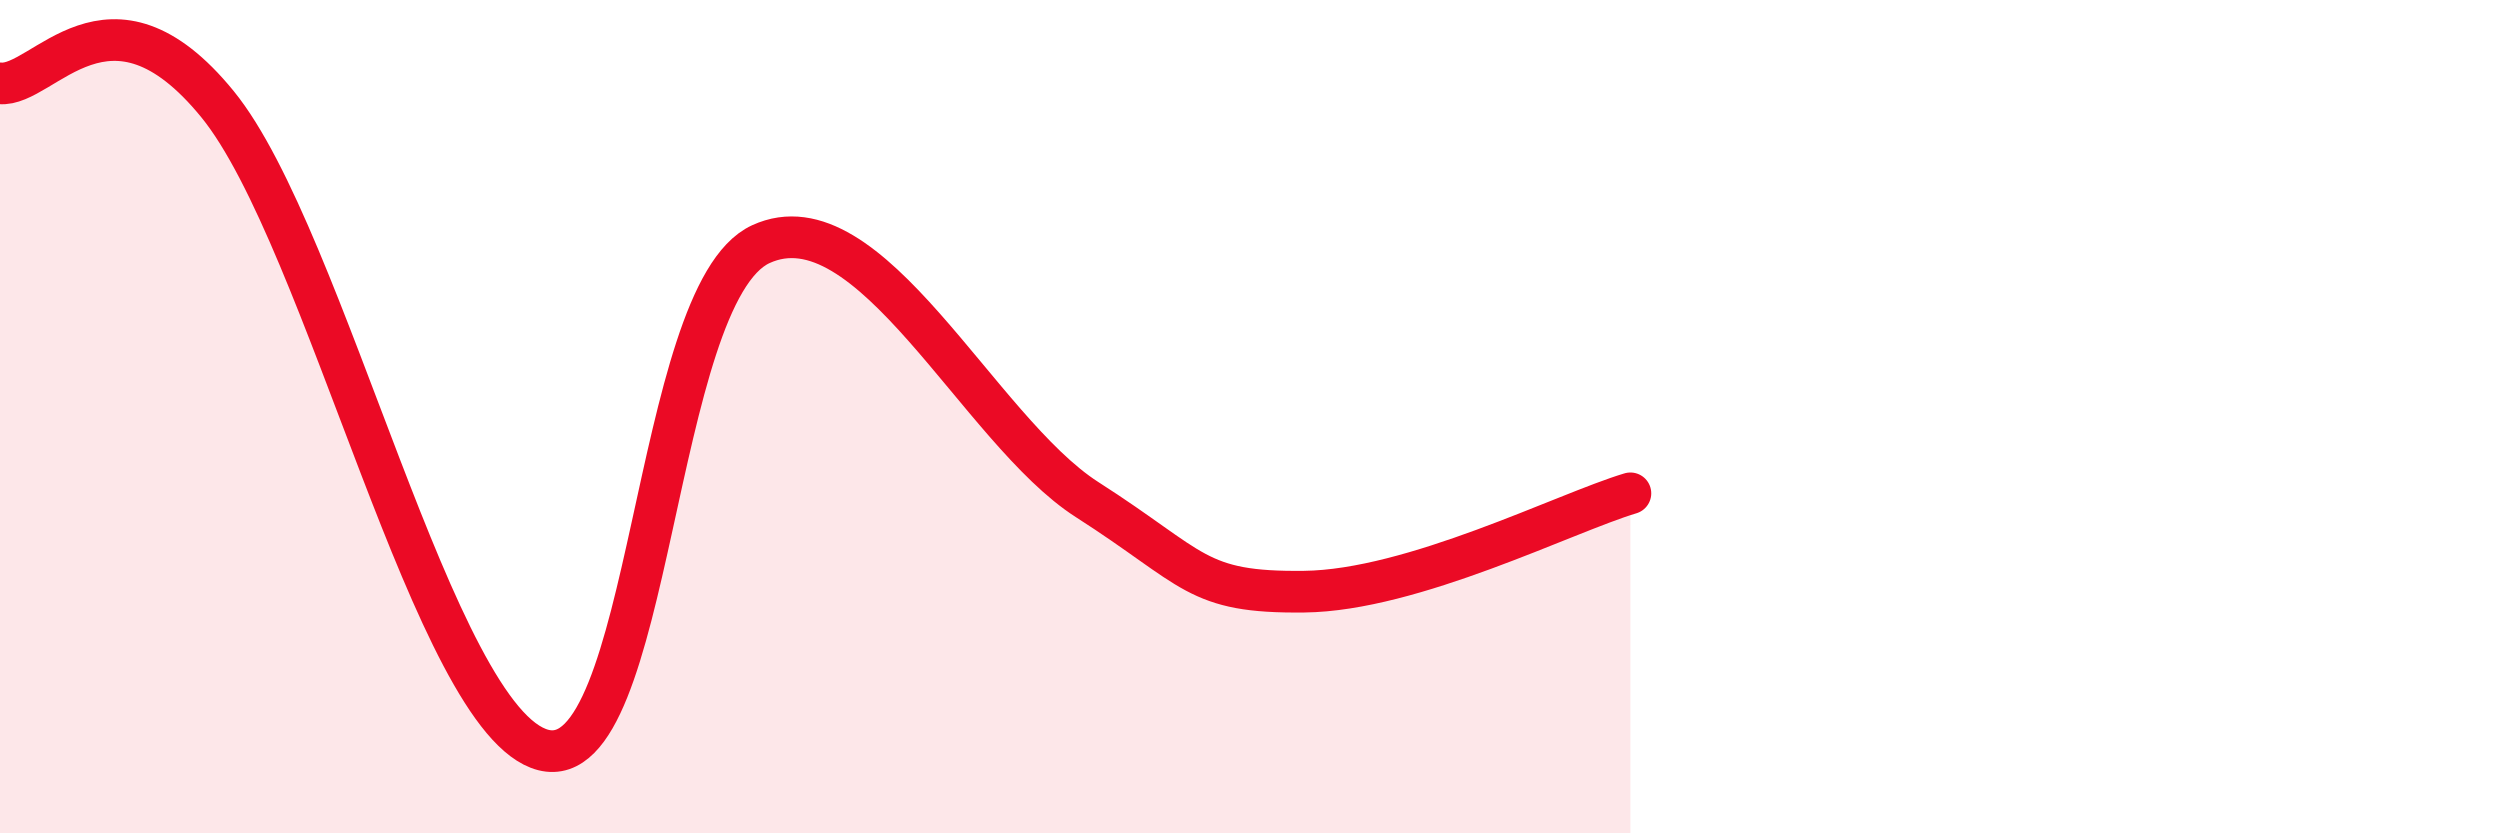
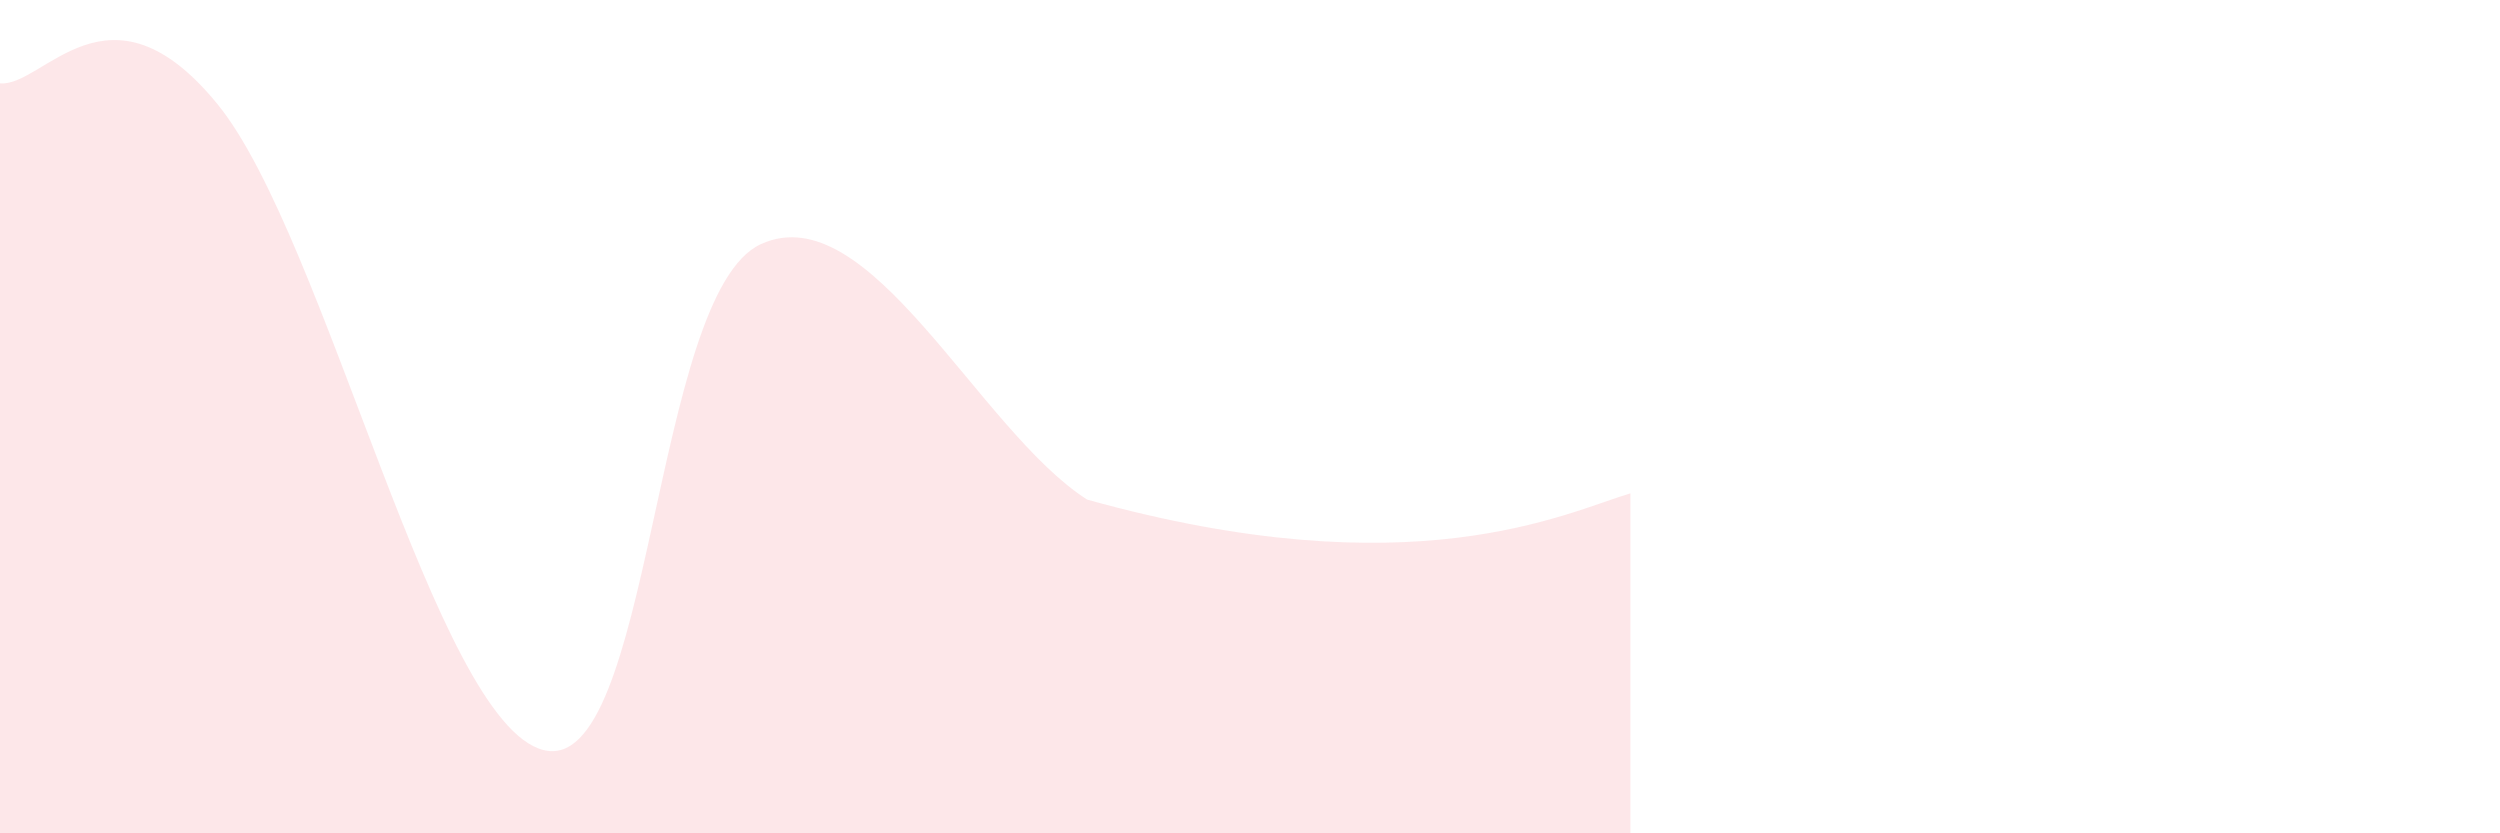
<svg xmlns="http://www.w3.org/2000/svg" width="60" height="20" viewBox="0 0 60 20">
-   <path d="M 0,2 C 1.04,2.1 2.61,-0.7 5.22,2.5 C 7.83,5.7 10.43,17.33 13.04,18 C 15.65,18.67 15.65,7.06 18.26,5.86 C 20.87,4.66 23.48,10.32 26.09,11.99 C 28.7,13.66 28.69,14.23 31.3,14.2 C 33.91,14.17 37.56,12.31 39.13,11.84L39.13 20L0 20Z" fill="#EB0A25" opacity="0.1" stroke-linecap="round" stroke-linejoin="round" />
-   <path d="M 0,2 C 1.04,2.1 2.61,-0.7 5.22,2.5 C 7.83,5.7 10.43,17.33 13.04,18 C 15.65,18.67 15.65,7.06 18.26,5.86 C 20.87,4.66 23.48,10.32 26.09,11.99 C 28.7,13.66 28.69,14.23 31.3,14.2 C 33.91,14.17 37.56,12.31 39.13,11.84" stroke="#EB0A25" stroke-width="1" fill="none" stroke-linecap="round" stroke-linejoin="round" />
+   <path d="M 0,2 C 1.04,2.1 2.61,-0.7 5.22,2.5 C 7.83,5.7 10.43,17.33 13.04,18 C 15.65,18.67 15.65,7.06 18.26,5.86 C 20.87,4.66 23.48,10.32 26.09,11.99 C 33.91,14.17 37.56,12.31 39.13,11.84L39.13 20L0 20Z" fill="#EB0A25" opacity="0.1" stroke-linecap="round" stroke-linejoin="round" />
</svg>